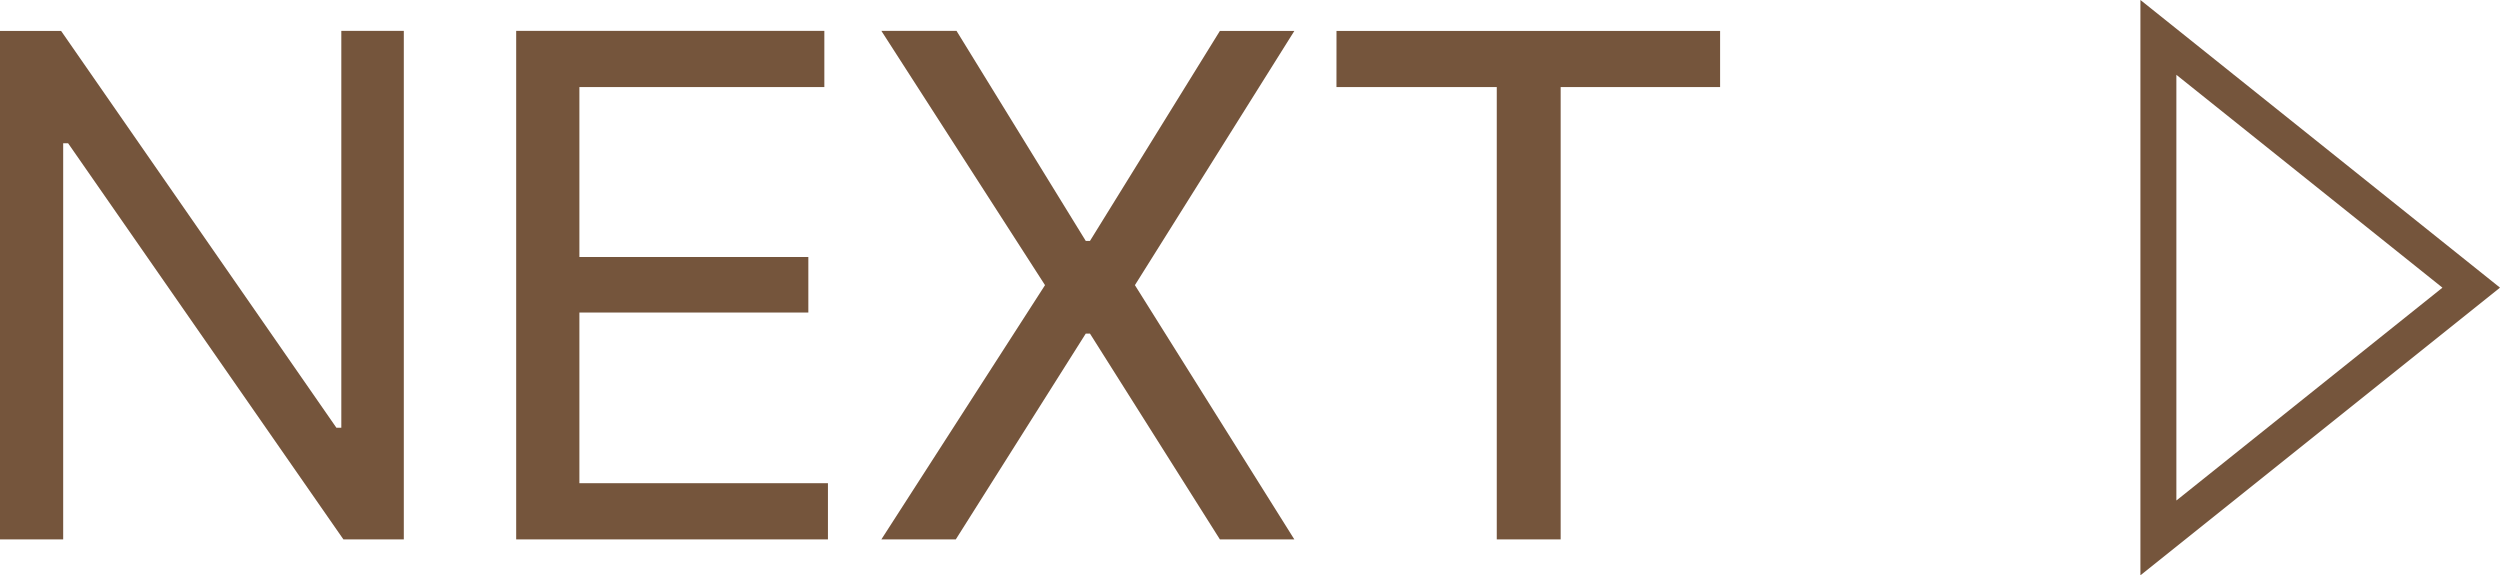
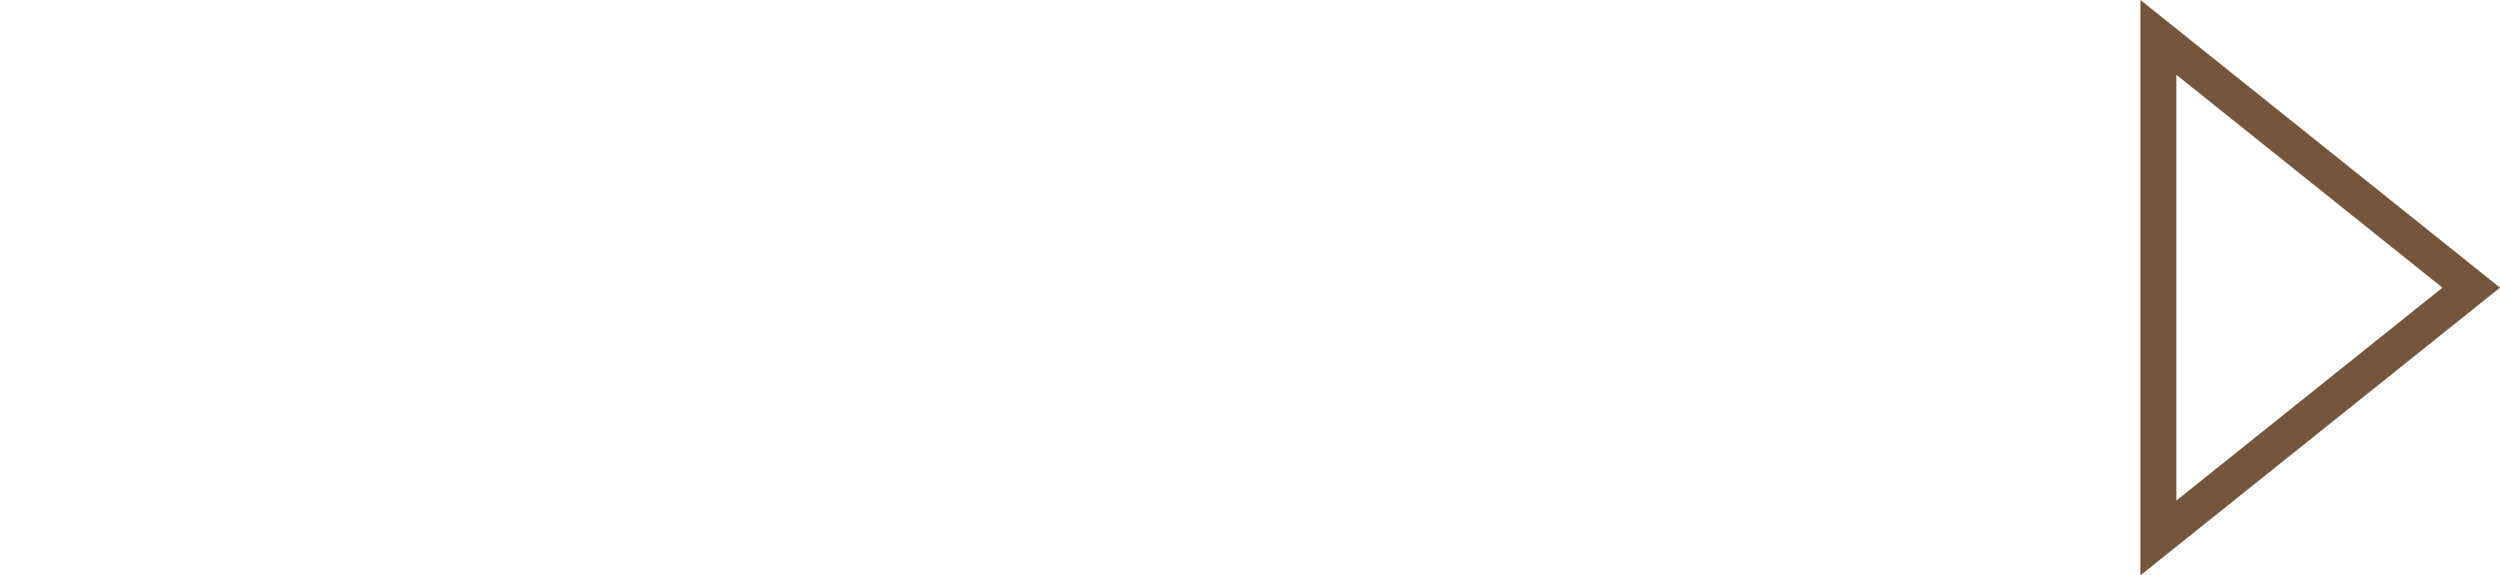
<svg xmlns="http://www.w3.org/2000/svg" width="69.525" height="16" viewBox="0 0 69.525 16">
  <g id="그룹_110704" data-name="그룹 110704" transform="translate(-1697.475 -552)">
-     <path id="패스_32365" data-name="패스 32365" d="M-12.295-14.141h-1.738V-3.105h-.137l-7.656-11.035h-1.7V0h1.758V-11.016h.137L-13.975,0h1.68ZM-9.17,0H-.5V-1.562H-7.412V-6.309h6.367V-7.852H-7.412v-4.727H-.6v-1.562H-9.17ZM3.076-14.141H.986L5.537-7.07.986,0h2.07L6.67-5.723h.117L10.4,0h2.07L8.037-7.07l4.434-7.07H10.4L6.787-8.3H6.67Zm10.566,1.563H18.1V0h1.777V-12.578h4.434v-1.562H13.643Z" transform="translate(1721 567)" fill="#75553c" />
    <g id="다각형_1" data-name="다각형 1" transform="translate(1767 552) rotate(90)" fill="none">
-       <path d="M8,0l8,10H0Z" stroke="none" />
-       <path d="M 8 1.601 L 2.081 9 L 13.919 9 L 8 1.601 M 8 0 L 16 10 L -9.5367431640625e-07 10 L 8 0 Z" stroke="none" fill="#75553c" />
+       <path d="M 8 1.601 L 2.081 9 L 13.919 9 L 8 1.601 M 8 0 L 16 10 L -9.5367431640625e-07 10 L 8 0 " stroke="none" fill="#75553c" />
    </g>
  </g>
</svg>